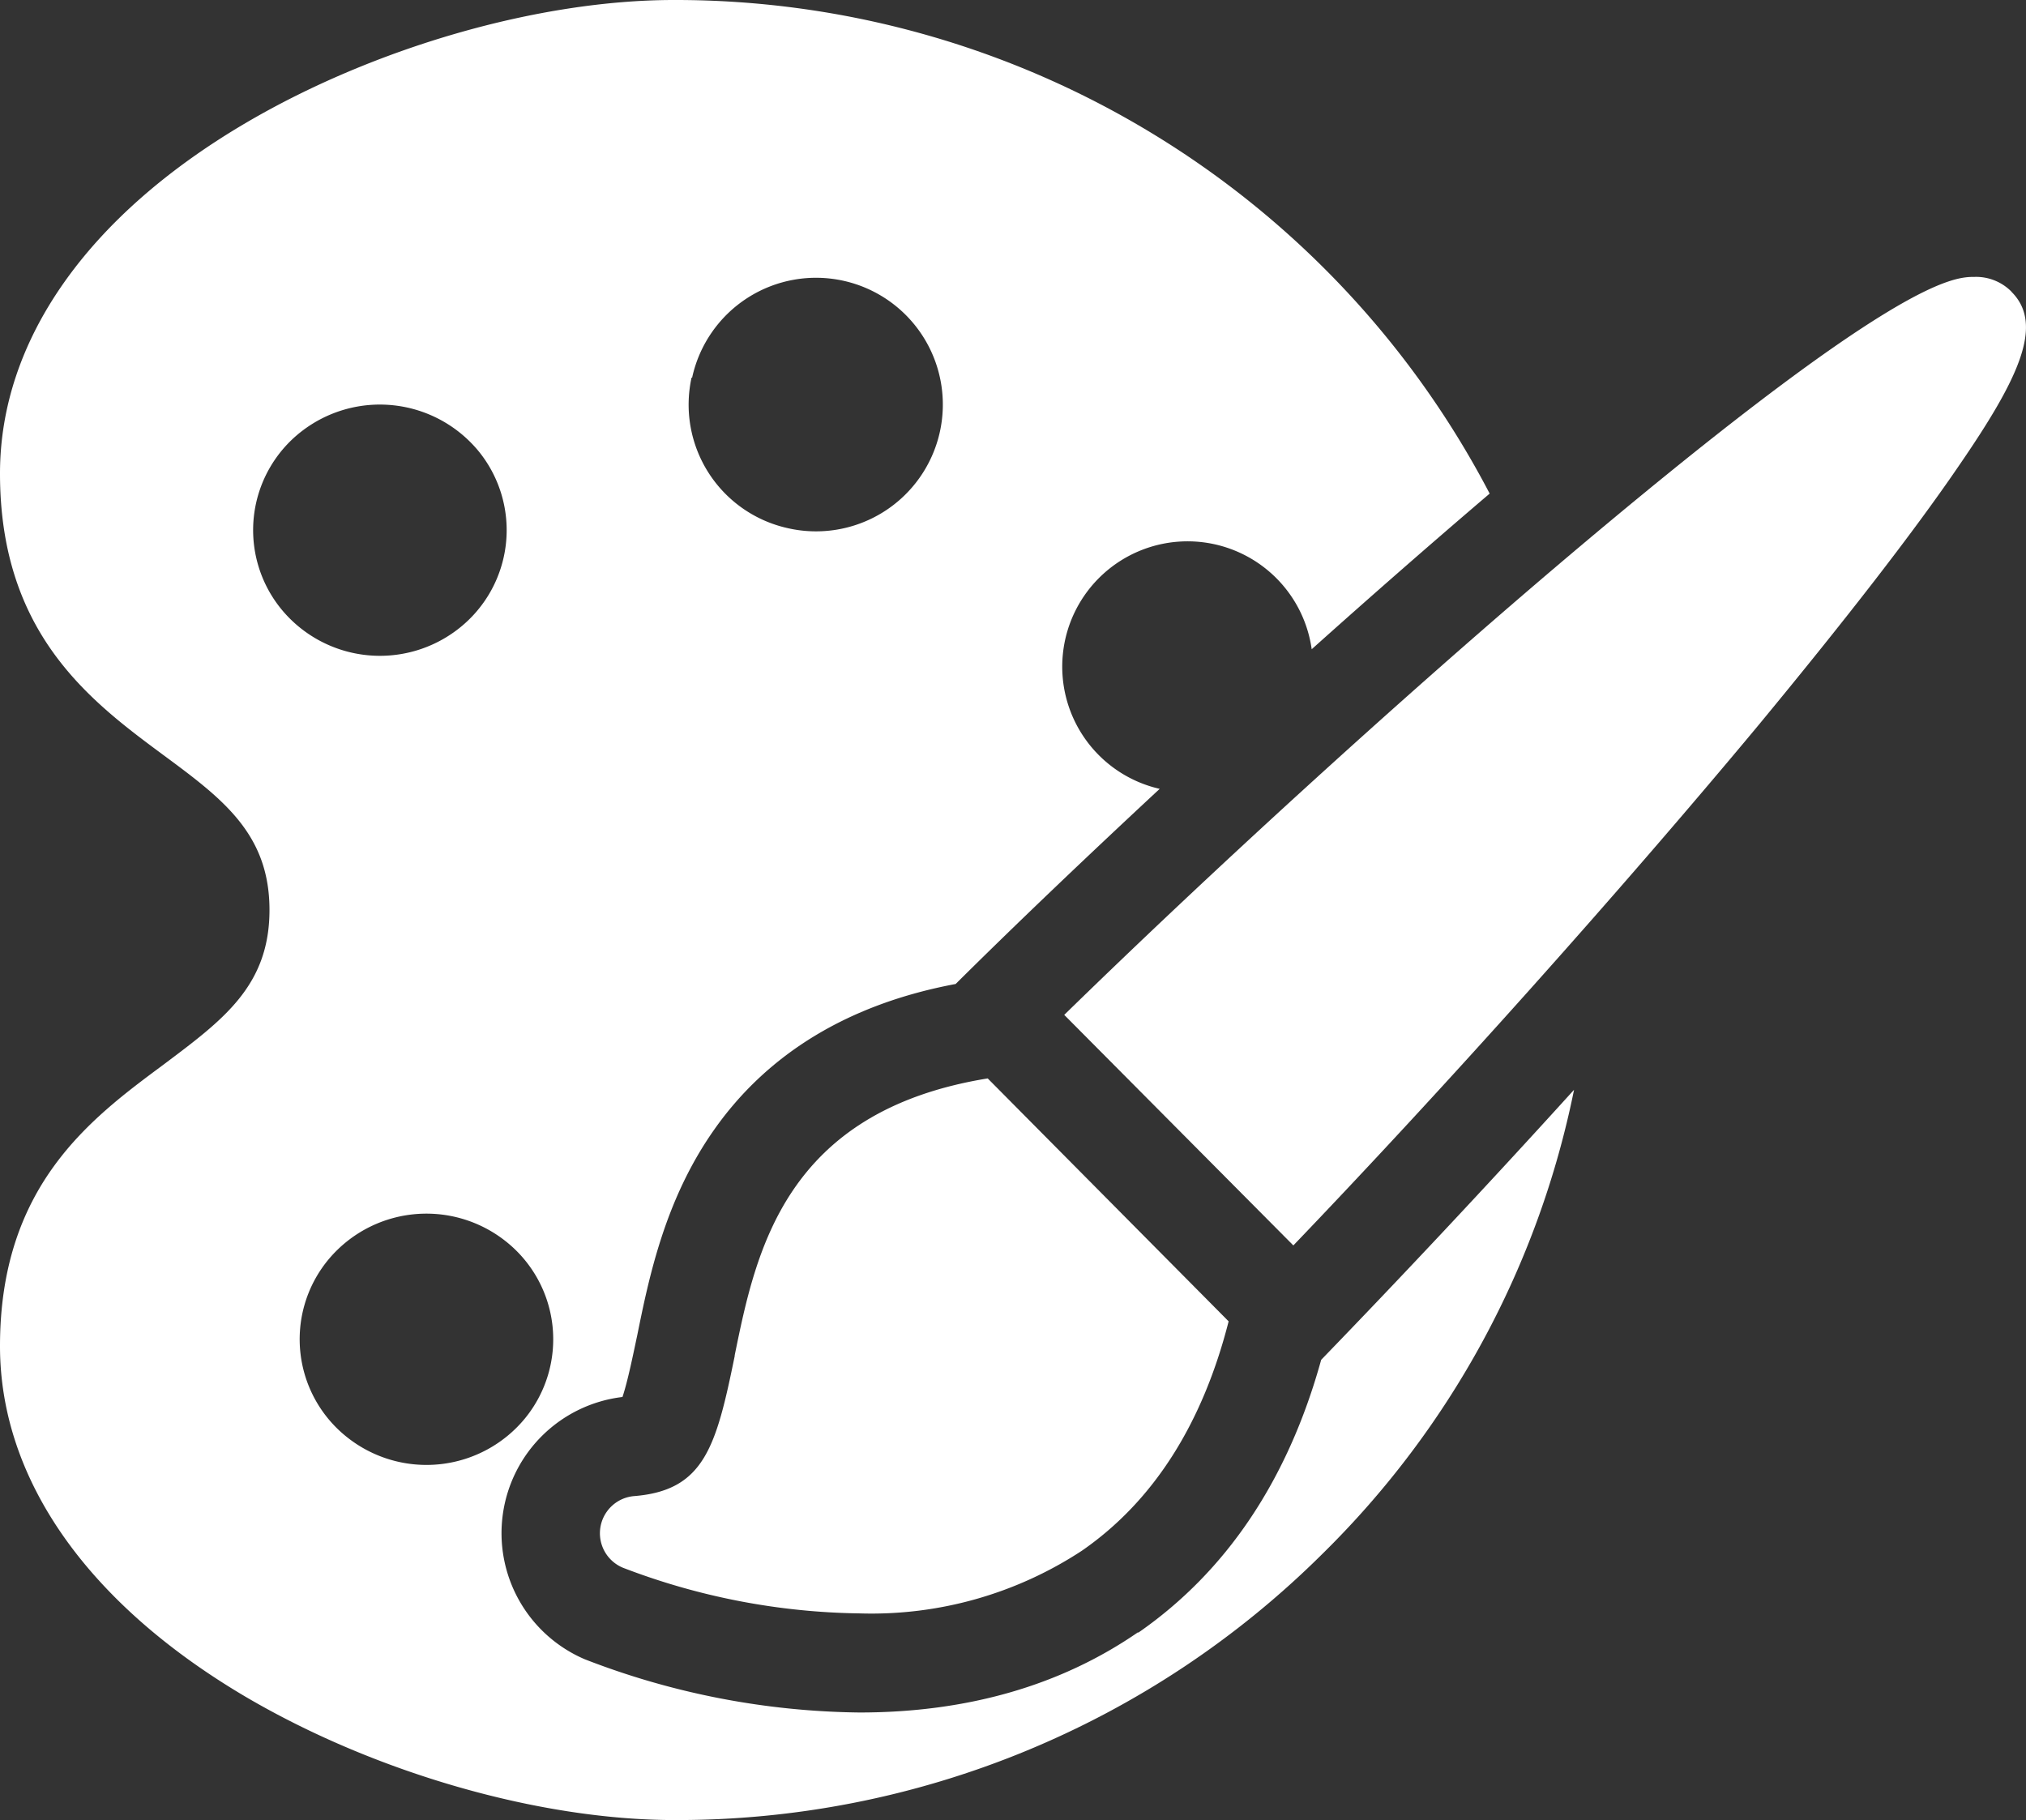
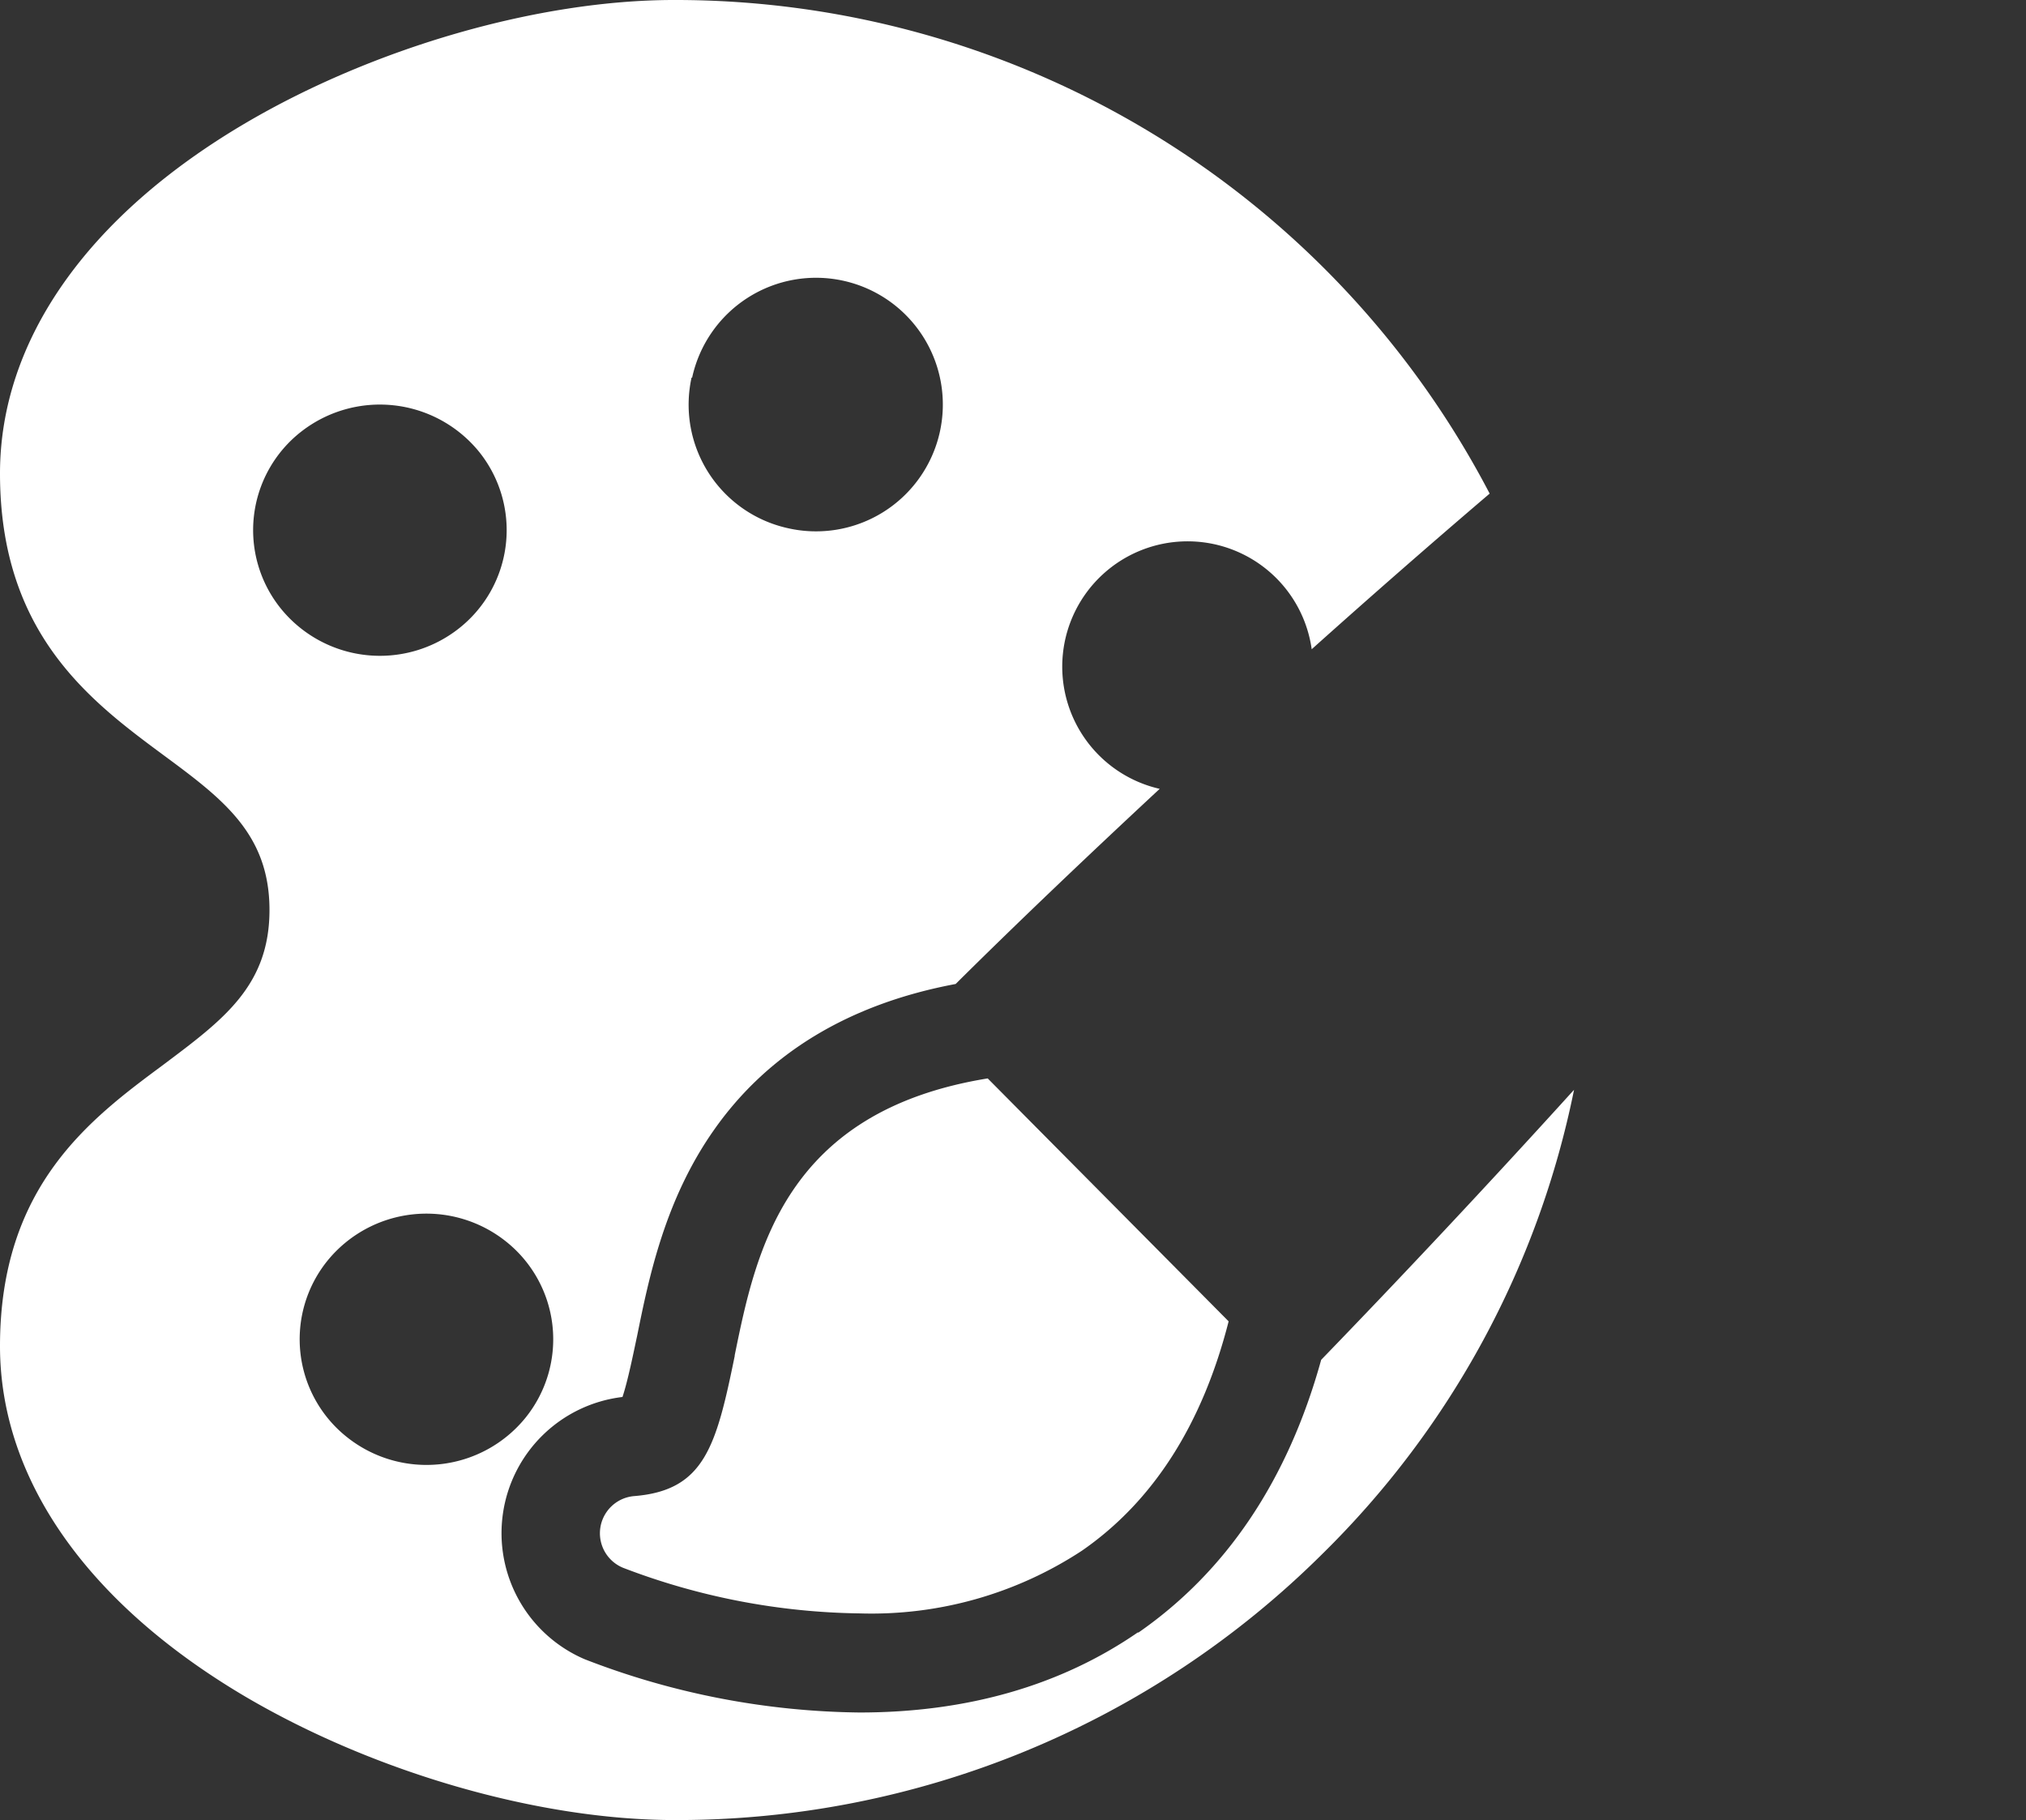
<svg xmlns="http://www.w3.org/2000/svg" viewBox="0 0 139.01 124.89">
  <rect x="0" y="0" width="139.01" height="124.89" fill="#333333" stroke="none" />
  <clipPath id="a">
    <path d="m0 0h139.46v125.09h-139.46z" />
  </clipPath>
  <g clip-path="url(#a)" fill="#fff">
    <path d="m50.41 93.05c-1.27 6.22-2.09 9.22-6.89 9.61a2.56 2.56 0 0 0 -.77 4.92 46.91 46.91 0 0 0 16.25 3.13 26.3 26.3 0 0 0 15.23-4.3c4.9-3.39 8.27-8.68 10.07-15.74l-16.53-16.67c-13.94 2.26-15.91 11.89-17.36 19z" />
-     <path d="m138 20a3.41 3.41 0 0 0 -2.49-1c-1.46 0-5.35 0-29 20.1-10.9 9.28-23.48 20.77-33.49 30.54l15.72 15.82c10.26-10.7 22.26-24.1 31.84-35.61 6-7.26 10.66-13.26 13.77-17.81 4.13-6 5.93-9.74 3.68-12z" />
    <path d="m78.09 112c-5.3 3.66-11.73 5.51-19.12 5.51a53.6 53.6 0 0 1 -18.84-3.65 9.41 9.41 0 0 1 2.58-18c.37-1.1.77-3.1 1-4.17.81-4 1.9-9.36 5.29-14.17 3.69-5.25 9.26-8.63 16.57-10 4.19-4.16 9-8.74 14-13.39a8.6 8.6 0 1 1 10.43-9.58c4.14-3.71 8.26-7.31 12.14-10.62l.07-.06a63 63 0 0 0 -55.98-33.87c-9.23 0-20.53 3.24-29.39 8.45-10.84 6.38-16.84 14.92-16.84 24.04 0 11 6.21 15.62 11.21 19.32 4.06 3 7.28 5.4 7.28 10.63s-3.21 7.56-7.28 10.62c-4.99 3.7-11.21 8.3-11.21 19.31 0 9.12 6 17.66 16.85 24.06 8.87 5.21 20.13 8.45 29.39 8.46a62.82 62.82 0 0 0 44.5-18.27 61.81 61.81 0 0 0 17.26-31.84c-6 6.62-12 13-17.35 18.53-2.28 8.24-6.5 14.53-12.56 18.73zm-30.6-86.09a8.7 8.7 0 1 1 6.51 10.32 8.68 8.68 0 0 1 -6.55-10.32zm-28.22 15.85a8.57 8.57 0 0 1 1.37-12.12 8.77 8.77 0 0 1 12.23 1.36 8.58 8.58 0 0 1 -1.38 12.12 8.75 8.75 0 0 1 -12.22-1.36zm4.57 56.88a8.57 8.57 0 0 1 -1.38-12.12 8.75 8.75 0 0 1 12.22-1.36 8.57 8.57 0 0 1 1.38 12.12 8.75 8.75 0 0 1 -12.22 1.36z" />
  </g>
</svg>